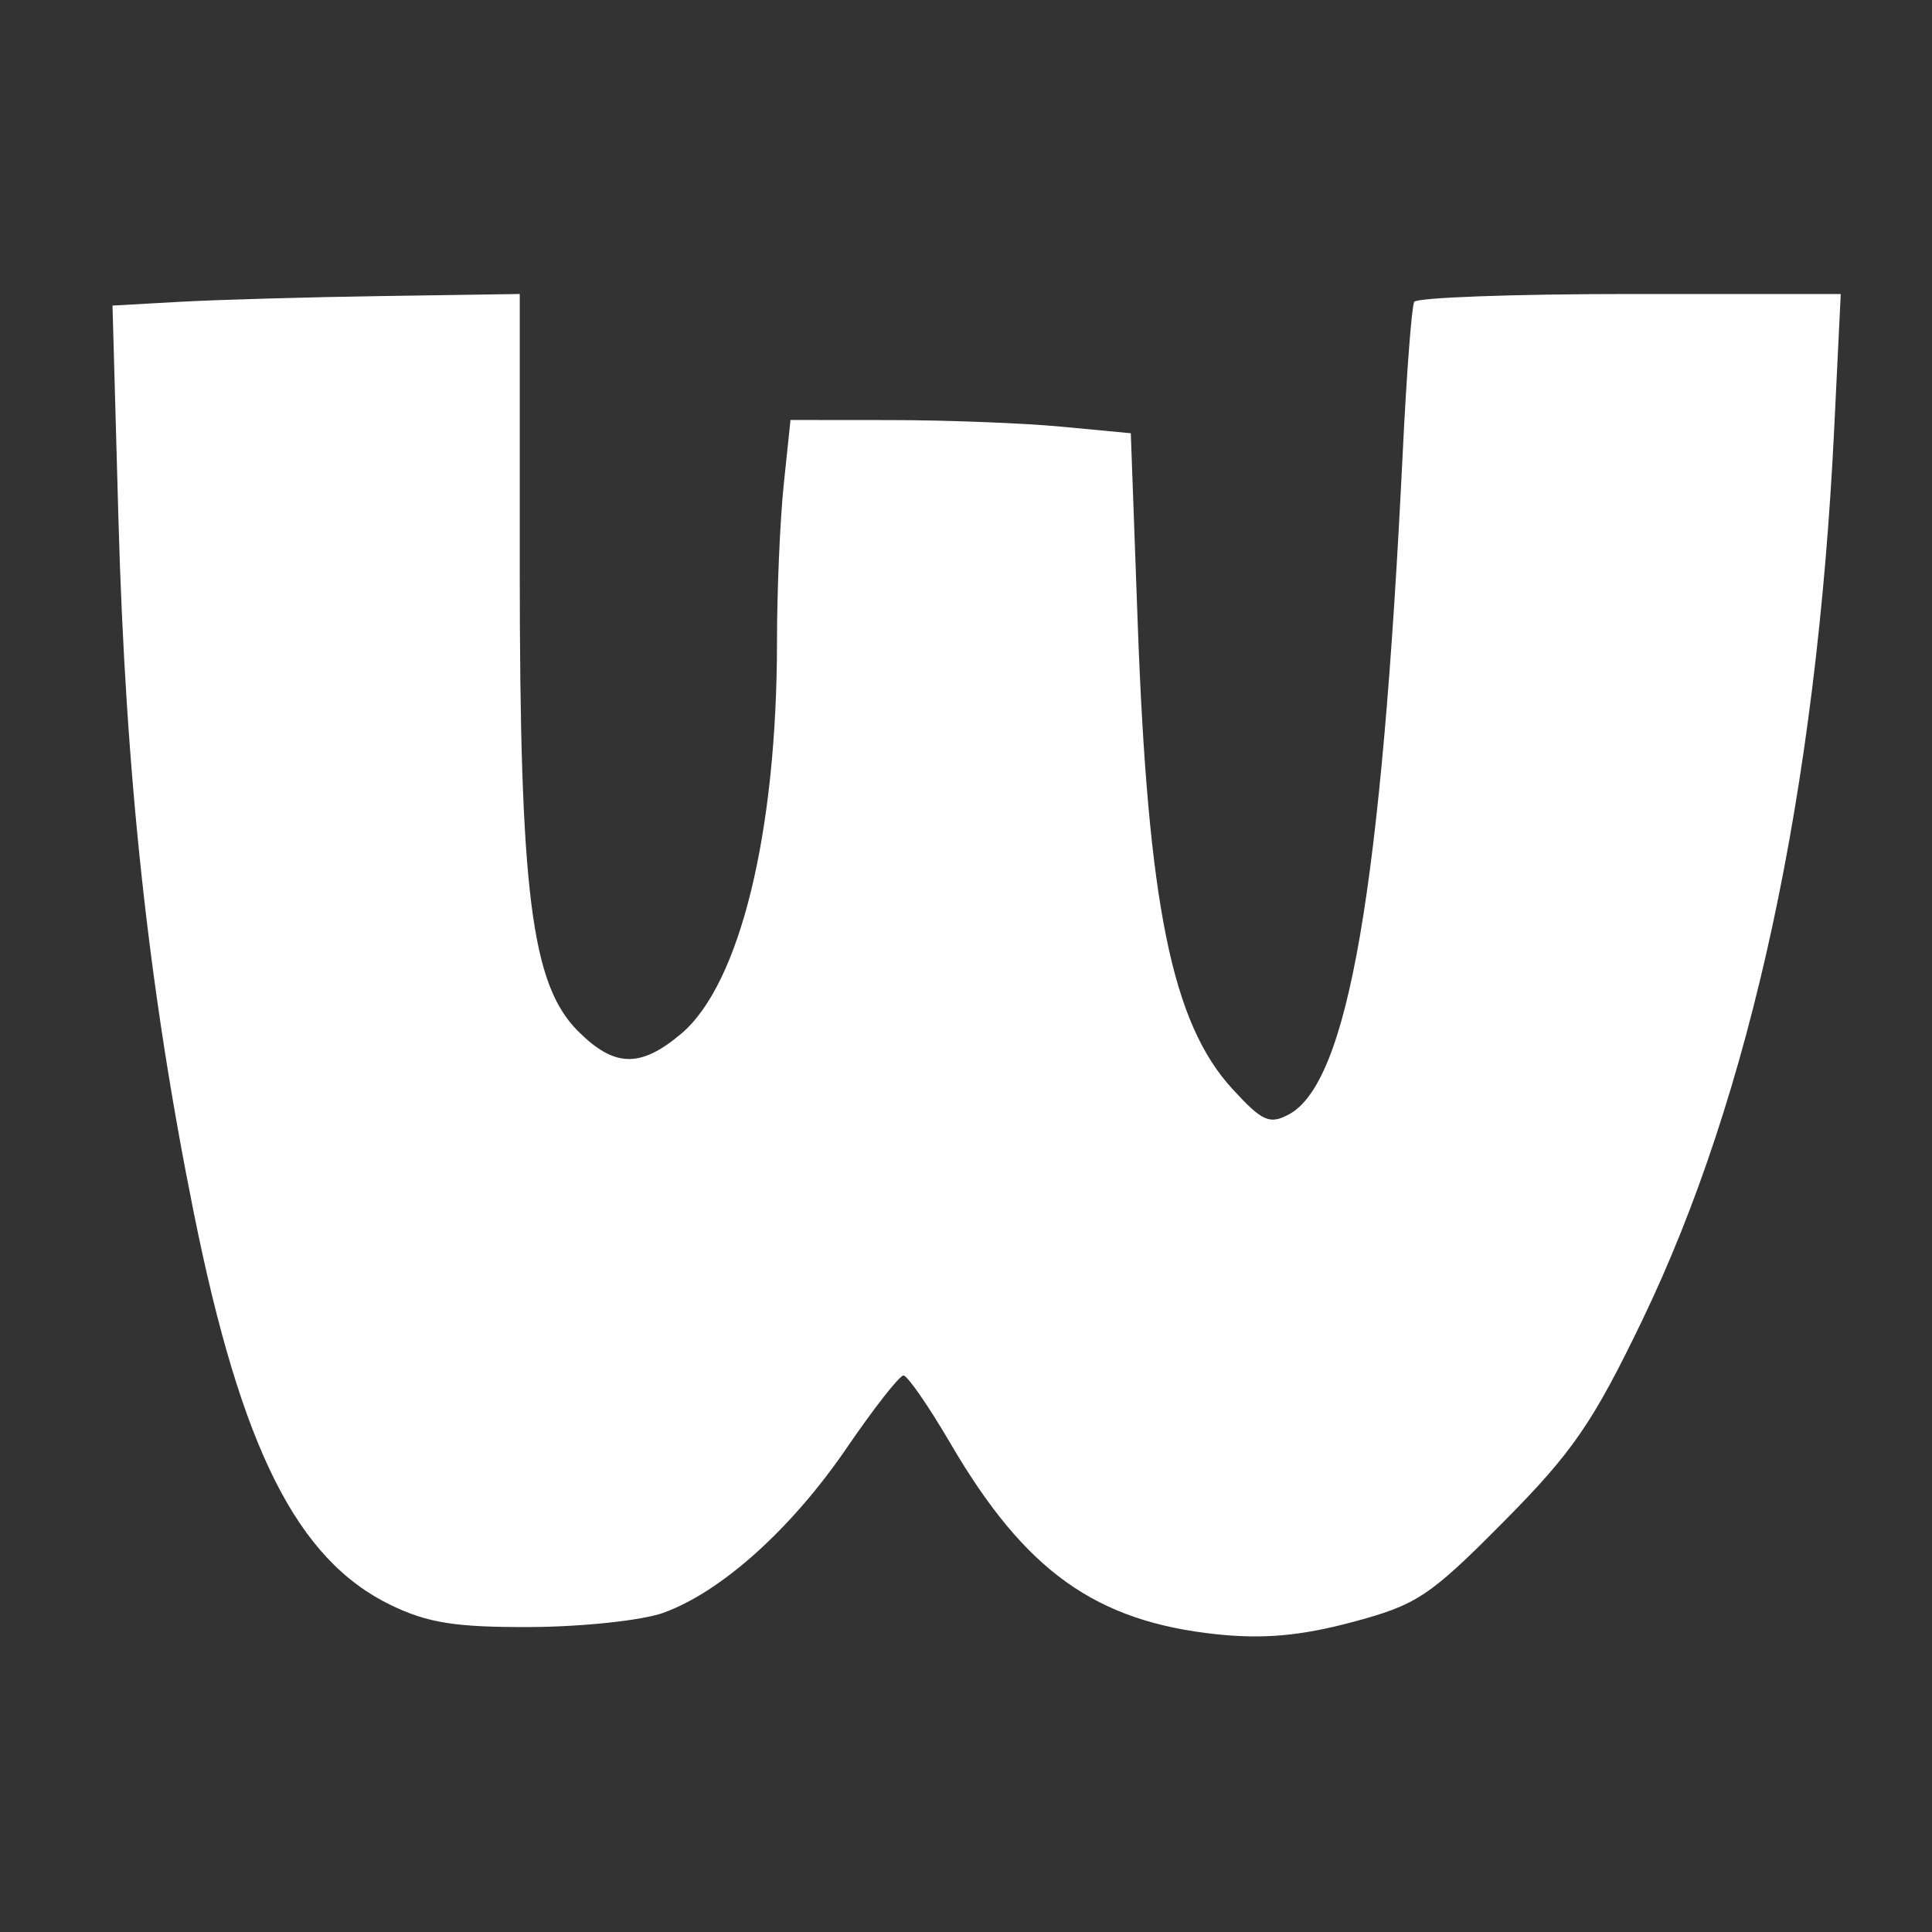
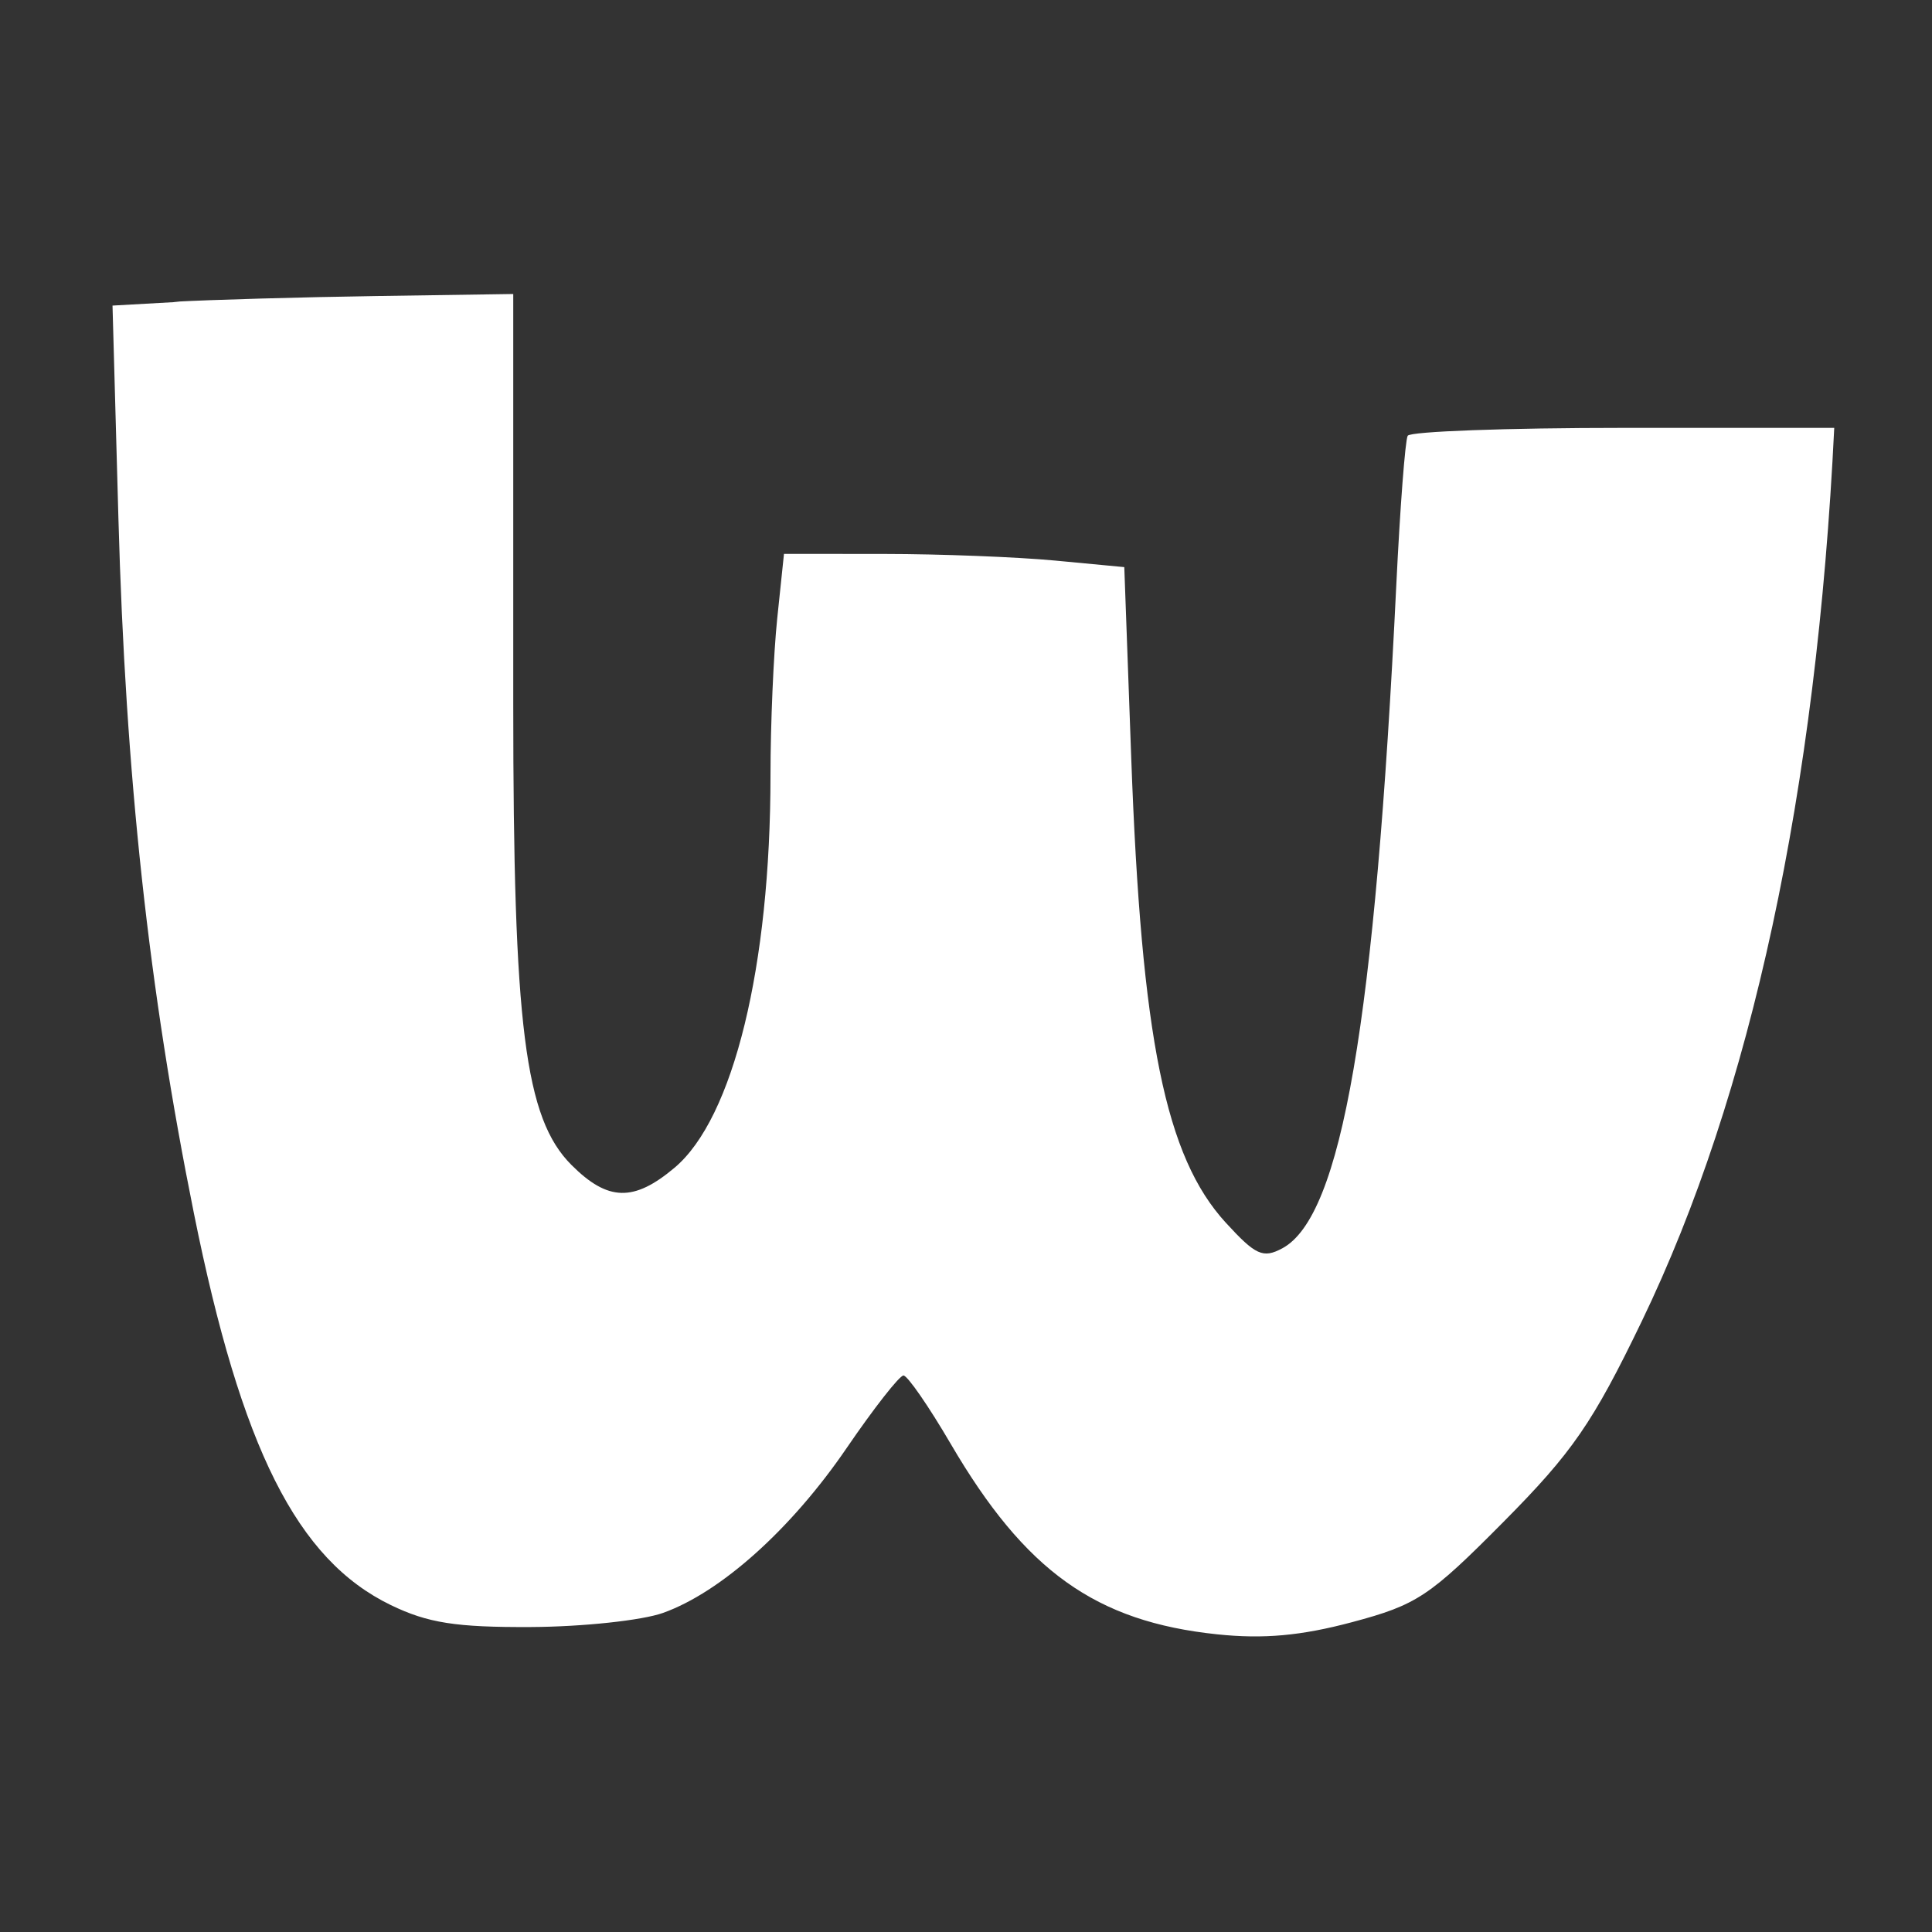
<svg xmlns="http://www.w3.org/2000/svg" width="160" height="160" fill="none" viewBox="0 0 160 160">
  <rect x="0" y="0" width="160" height="160" fill="#333333" stroke="none" />
-   <path fill="#fff" fill-rule="evenodd" d="m14.877 24.995-5.559.312.487 17.563c.593 21.4 2.504 39.005 6.253 57.61 3.932 19.514 8.544 28.687 16.313 32.448 3.06 1.481 5.393 1.847 11.6 1.816 4.273-.021 9.193-.547 10.936-1.169 4.797-1.714 10.622-6.941 15.2-13.641 2.262-3.312 4.383-6.021 4.715-6.021.33 0 2.09 2.546 3.91 5.658 6.17 10.551 12.009 14.724 22.071 15.777 3.836.401 6.938.121 11.168-1.007 5.37-1.433 6.409-2.121 12.542-8.306 5.704-5.752 7.388-8.194 11.448-16.606 9.071-18.795 14.483-43.908 15.943-73.994l.539-11.087h-17.475c-9.611 0-17.643.294-17.849.652-.207.358-.632 5.935-.946 12.391-1.759 36.203-4.522 52.27-9.44 54.903-1.595.853-2.208.575-4.677-2.12-5-5.456-6.986-15.227-7.835-38.54l-.573-15.755-5.737-.543c-3.155-.297-9.496-.544-14.092-.547l-8.354-.007-.559 5.346c-.307 2.939-.558 8.78-.558 12.98 0 15.834-3.073 28.411-7.942 32.508-3.383 2.847-5.524 2.79-8.539-.224-3.864-3.864-4.823-11.463-4.823-38.218V24.348l-11.305.168c-6.217.092-13.805.307-16.862.479Z" clip-rule="evenodd" />
+   <path fill="#fff" fill-rule="evenodd" d="m14.877 24.995-5.559.312.487 17.563c.593 21.4 2.504 39.005 6.253 57.61 3.932 19.514 8.544 28.687 16.313 32.448 3.06 1.481 5.393 1.847 11.6 1.816 4.273-.021 9.193-.547 10.936-1.169 4.797-1.714 10.622-6.941 15.2-13.641 2.262-3.312 4.383-6.021 4.715-6.021.33 0 2.09 2.546 3.91 5.658 6.17 10.551 12.009 14.724 22.071 15.777 3.836.401 6.938.121 11.168-1.007 5.37-1.433 6.409-2.121 12.542-8.306 5.704-5.752 7.388-8.194 11.448-16.606 9.071-18.795 14.483-43.908 15.943-73.994h-17.475c-9.611 0-17.643.294-17.849.652-.207.358-.632 5.935-.946 12.391-1.759 36.203-4.522 52.27-9.44 54.903-1.595.853-2.208.575-4.677-2.12-5-5.456-6.986-15.227-7.835-38.54l-.573-15.755-5.737-.543c-3.155-.297-9.496-.544-14.092-.547l-8.354-.007-.559 5.346c-.307 2.939-.558 8.78-.558 12.98 0 15.834-3.073 28.411-7.942 32.508-3.383 2.847-5.524 2.79-8.539-.224-3.864-3.864-4.823-11.463-4.823-38.218V24.348l-11.305.168c-6.217.092-13.805.307-16.862.479Z" clip-rule="evenodd" />
</svg>